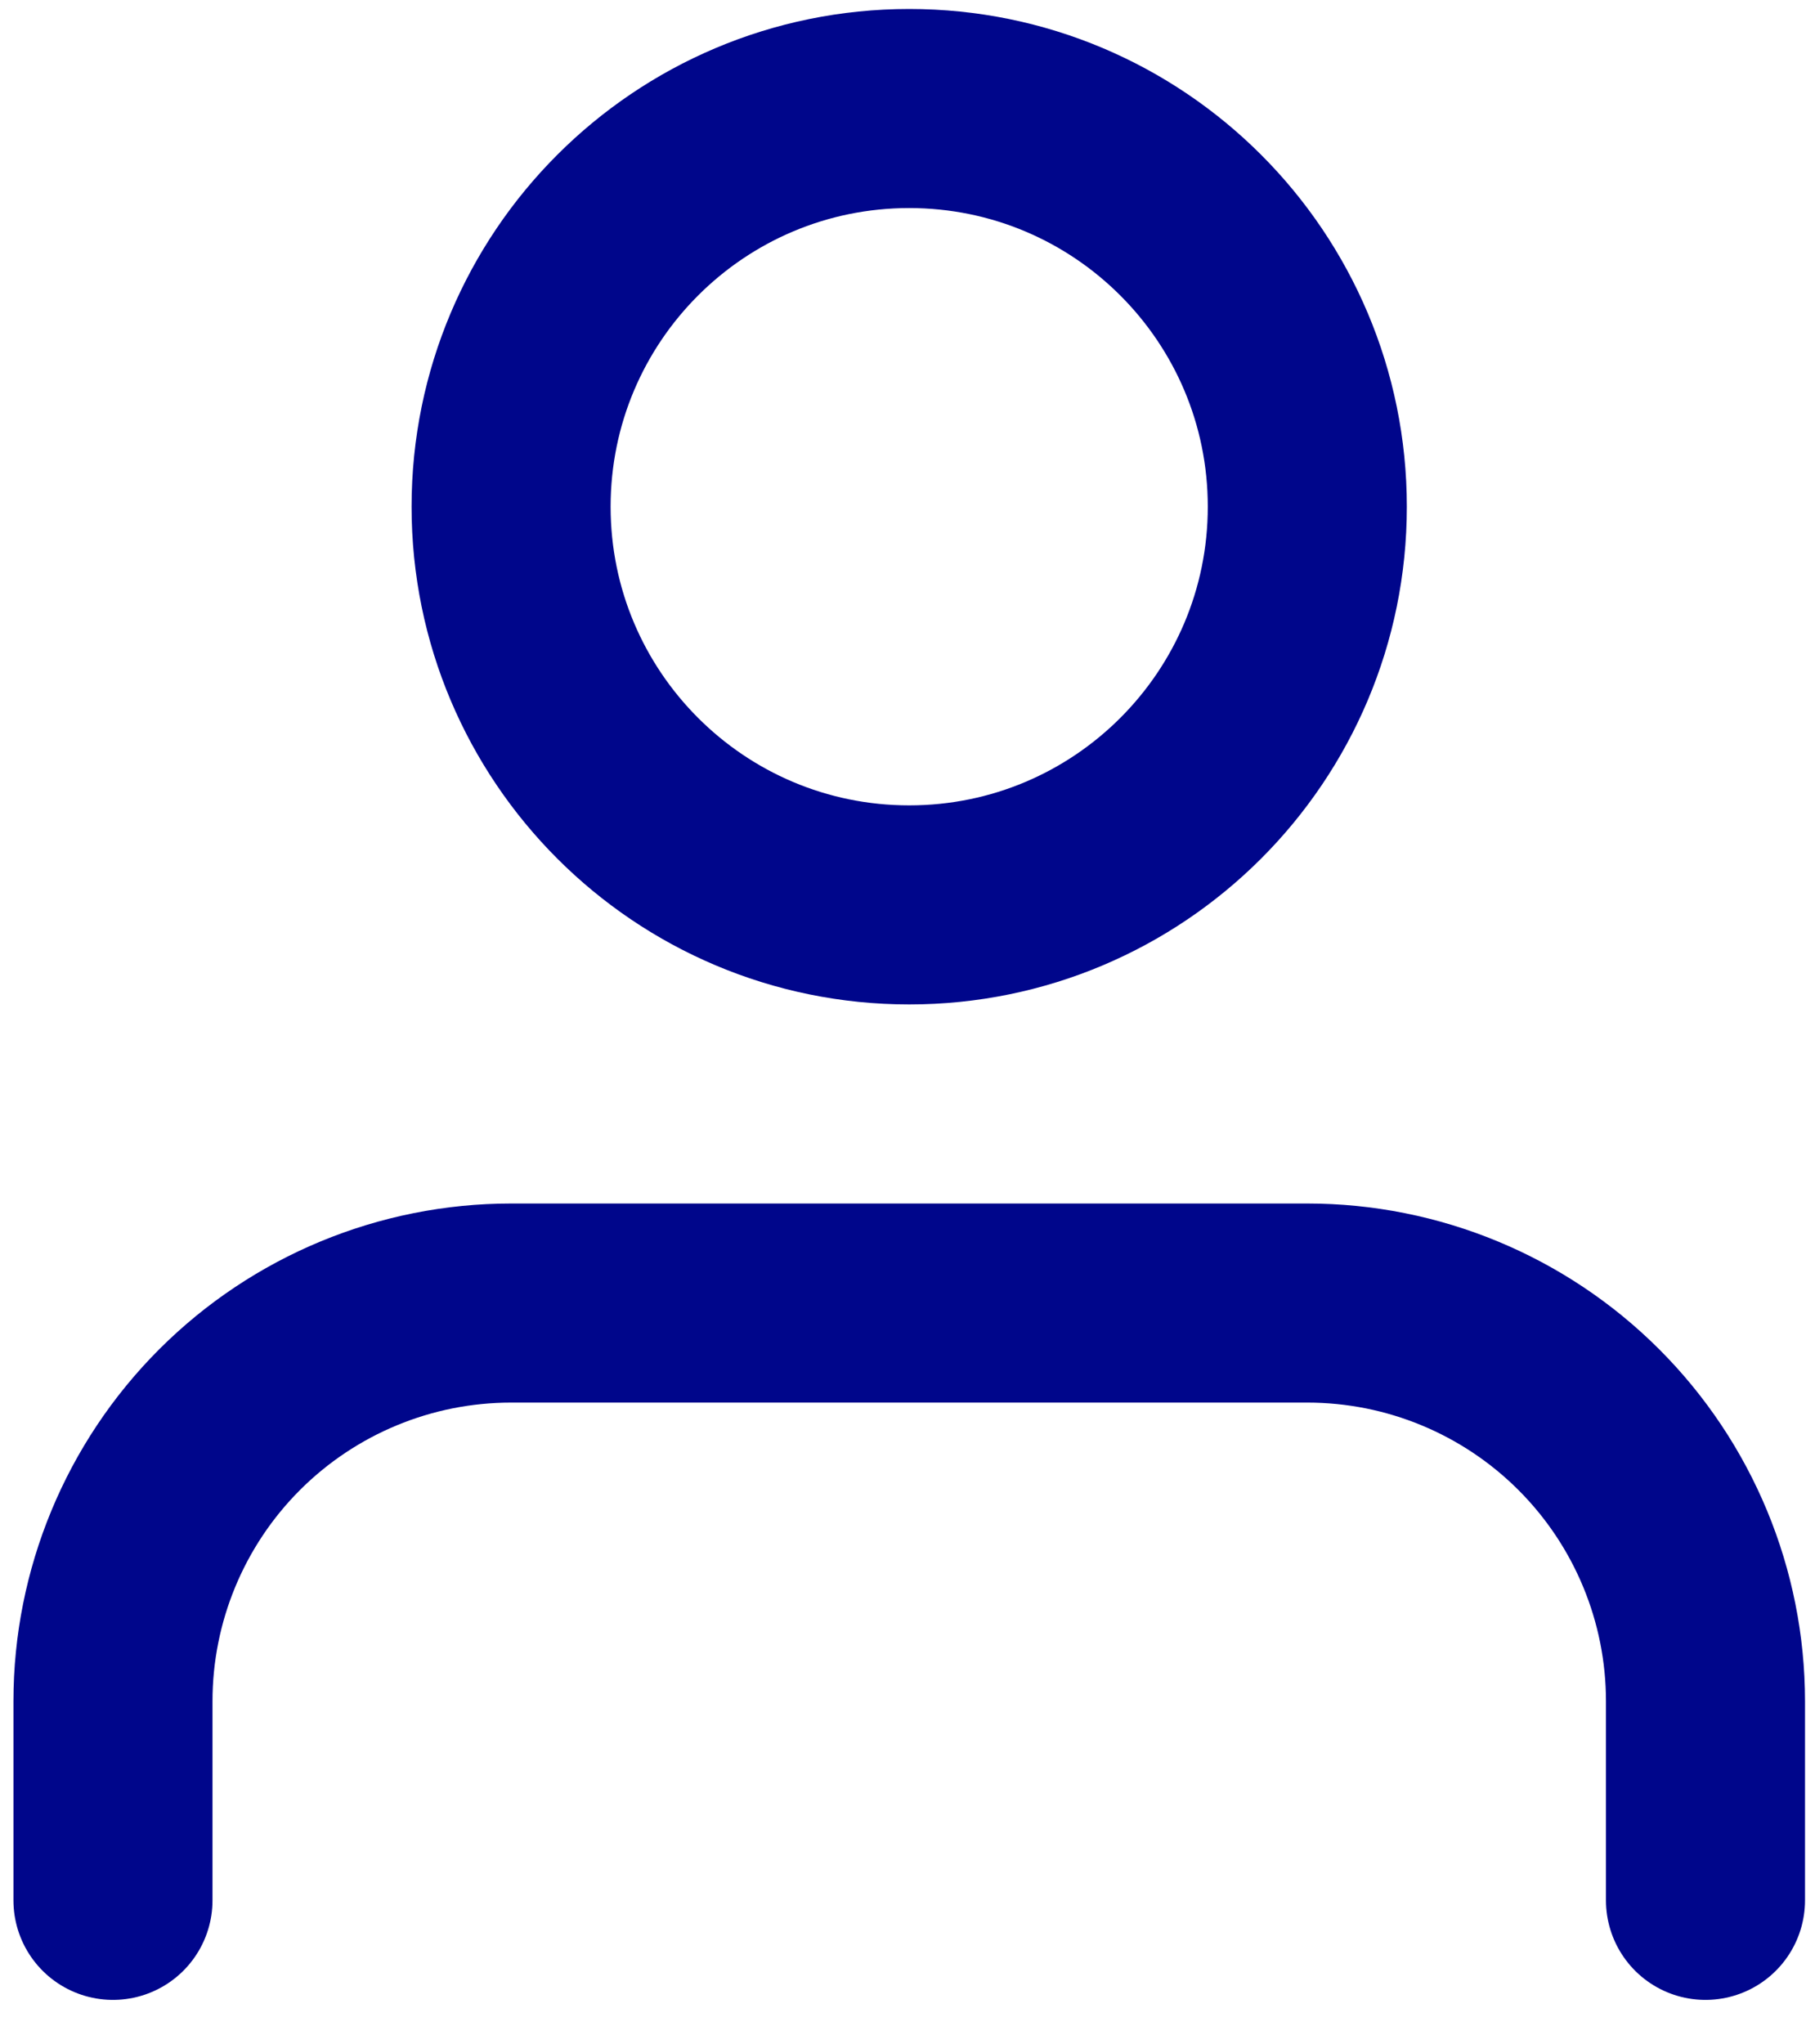
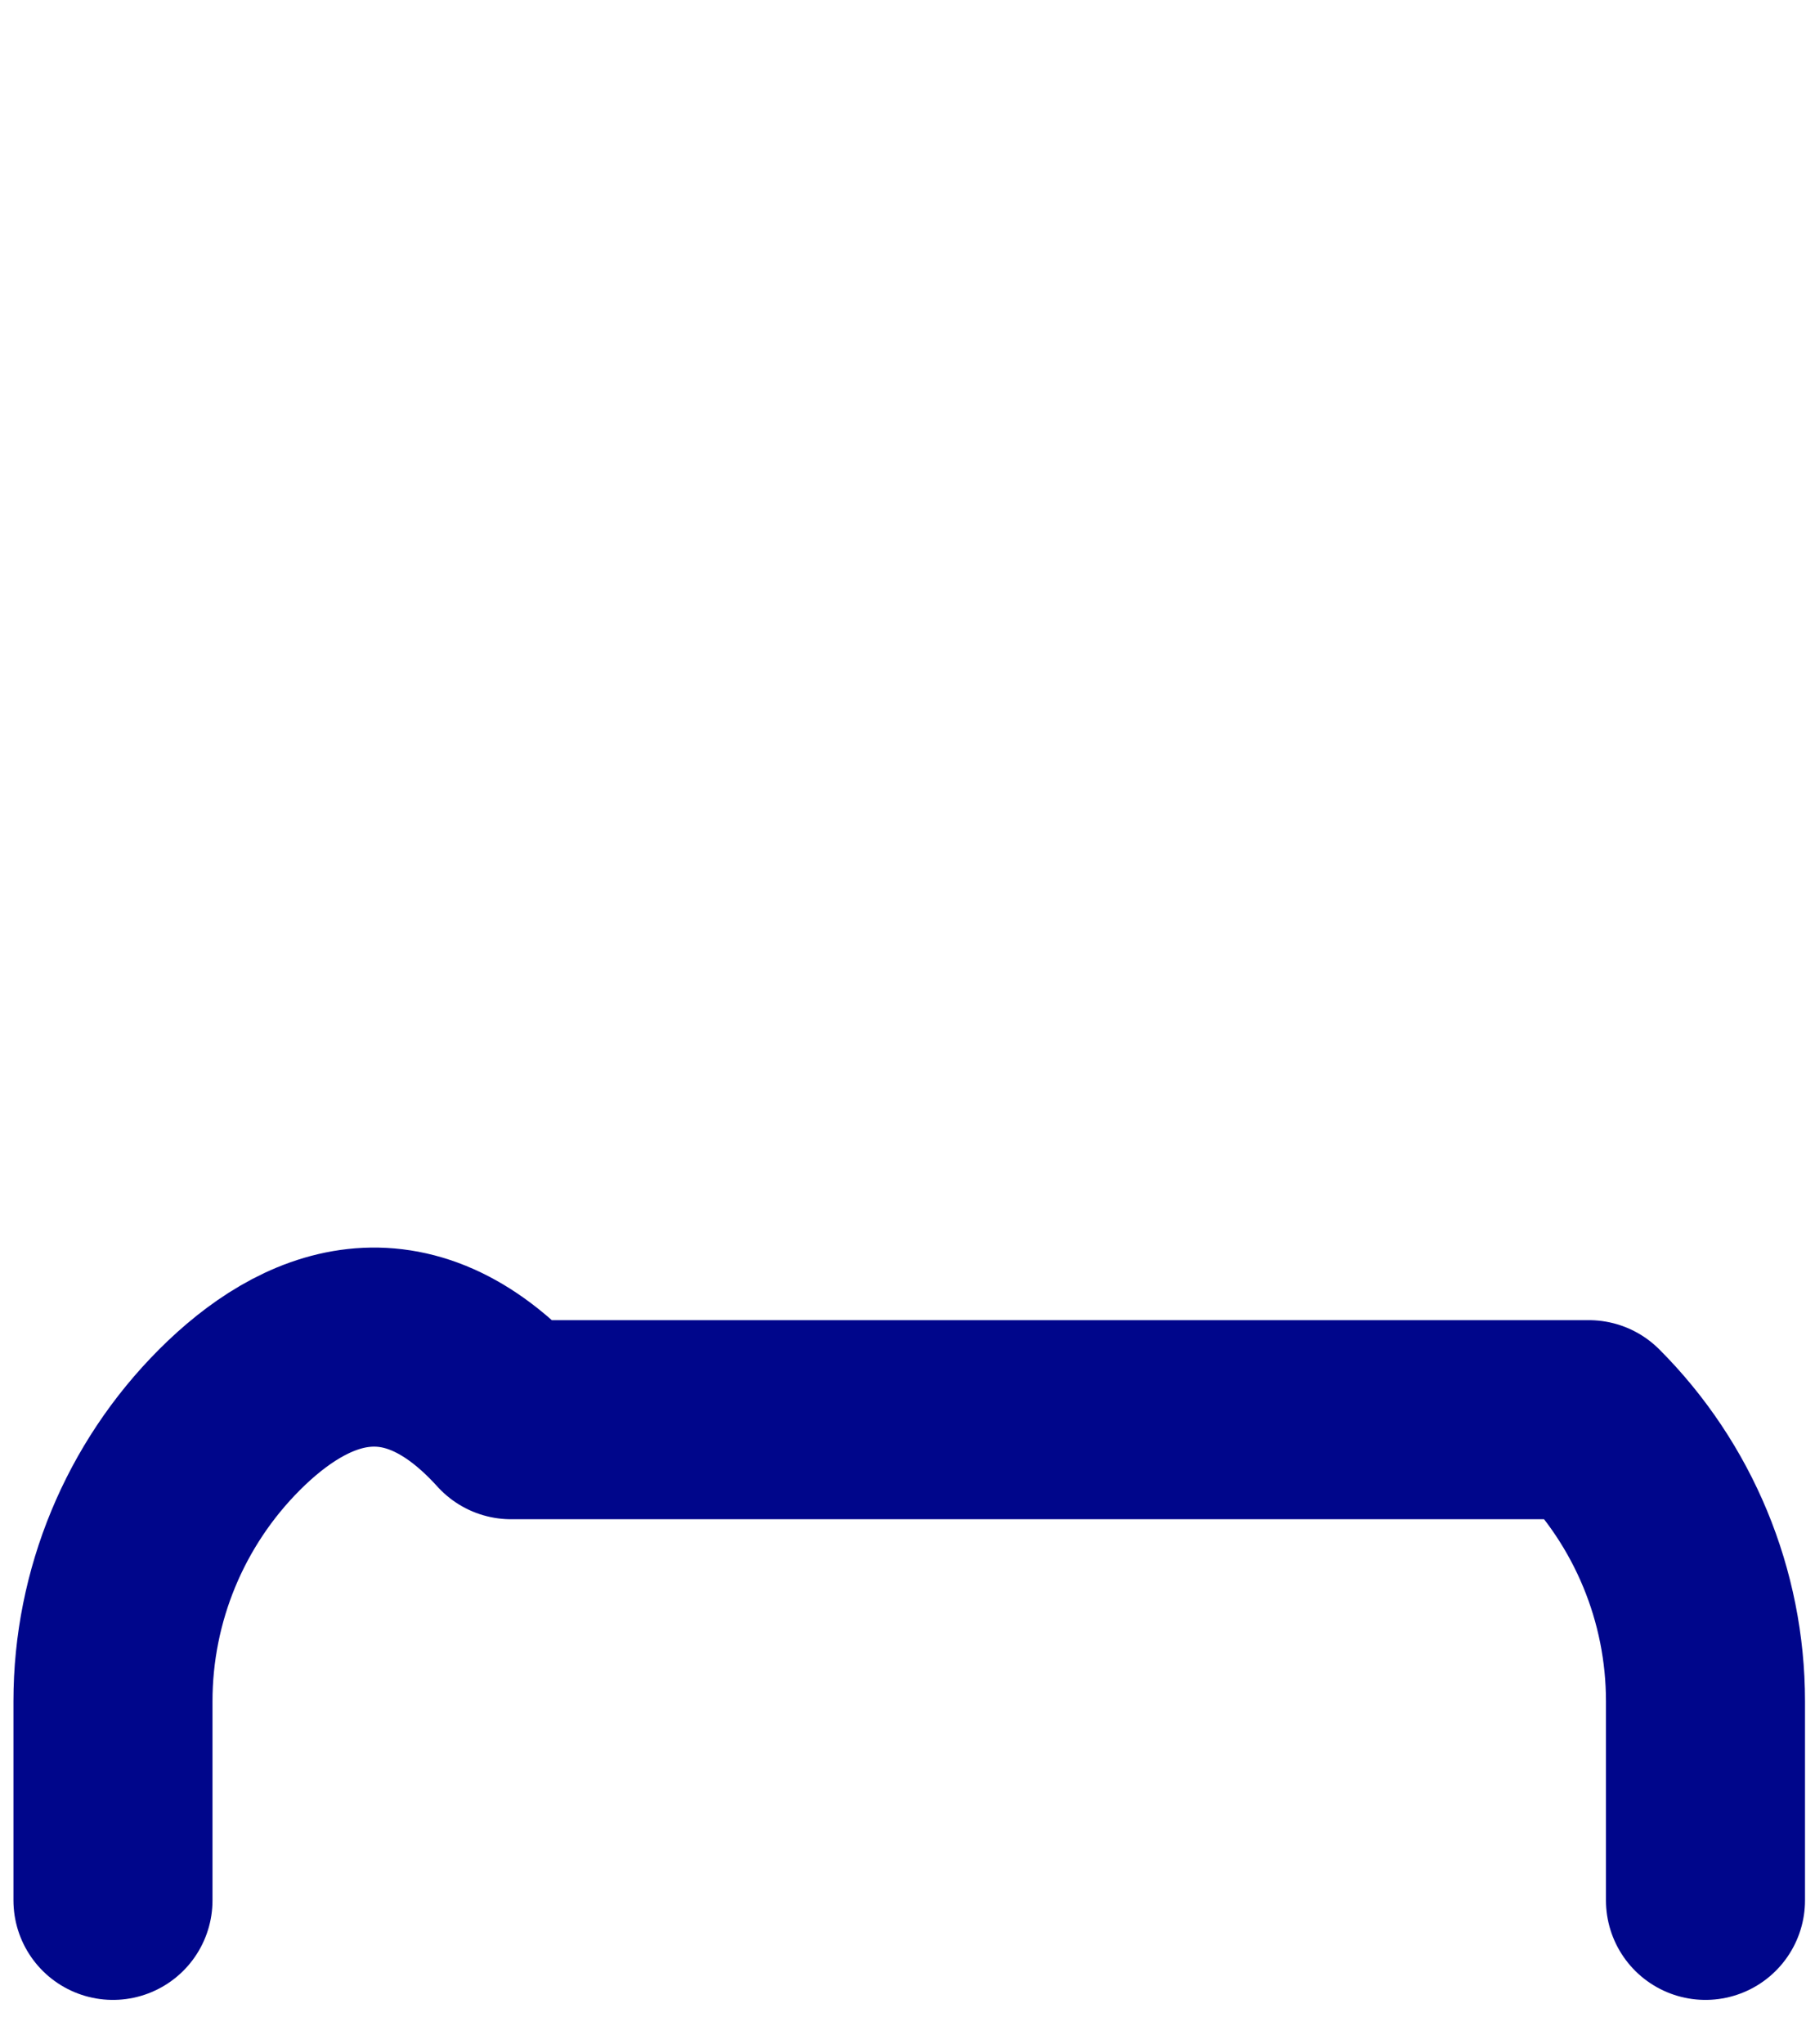
<svg xmlns="http://www.w3.org/2000/svg" width="38" height="43" viewBox="0 0 38 43" fill="none">
-   <path d="M35.885 39.979V35.79C35.885 33.569 35.002 31.438 33.431 29.867C31.86 28.296 29.729 27.413 27.508 27.413H10.754C8.532 27.413 6.401 28.296 4.83 29.867C3.26 31.438 2.377 33.569 2.377 35.79V39.979" stroke="#00068B" stroke-width="4.188" stroke-linecap="round" stroke-linejoin="round" />
-   <path d="M19.131 19.037C23.757 19.037 27.507 15.286 27.507 10.66C27.507 6.033 23.757 2.283 19.131 2.283C14.504 2.283 10.754 6.033 10.754 10.66C10.754 15.286 14.504 19.037 19.131 19.037Z" stroke="#00068B" stroke-width="4.188" stroke-linecap="round" stroke-linejoin="round" />
+   <path d="M35.885 39.979V35.79C35.885 33.569 35.002 31.438 33.431 29.867H10.754C8.532 27.413 6.401 28.296 4.83 29.867C3.26 31.438 2.377 33.569 2.377 35.79V39.979" stroke="#00068B" stroke-width="4.188" stroke-linecap="round" stroke-linejoin="round" />
</svg>